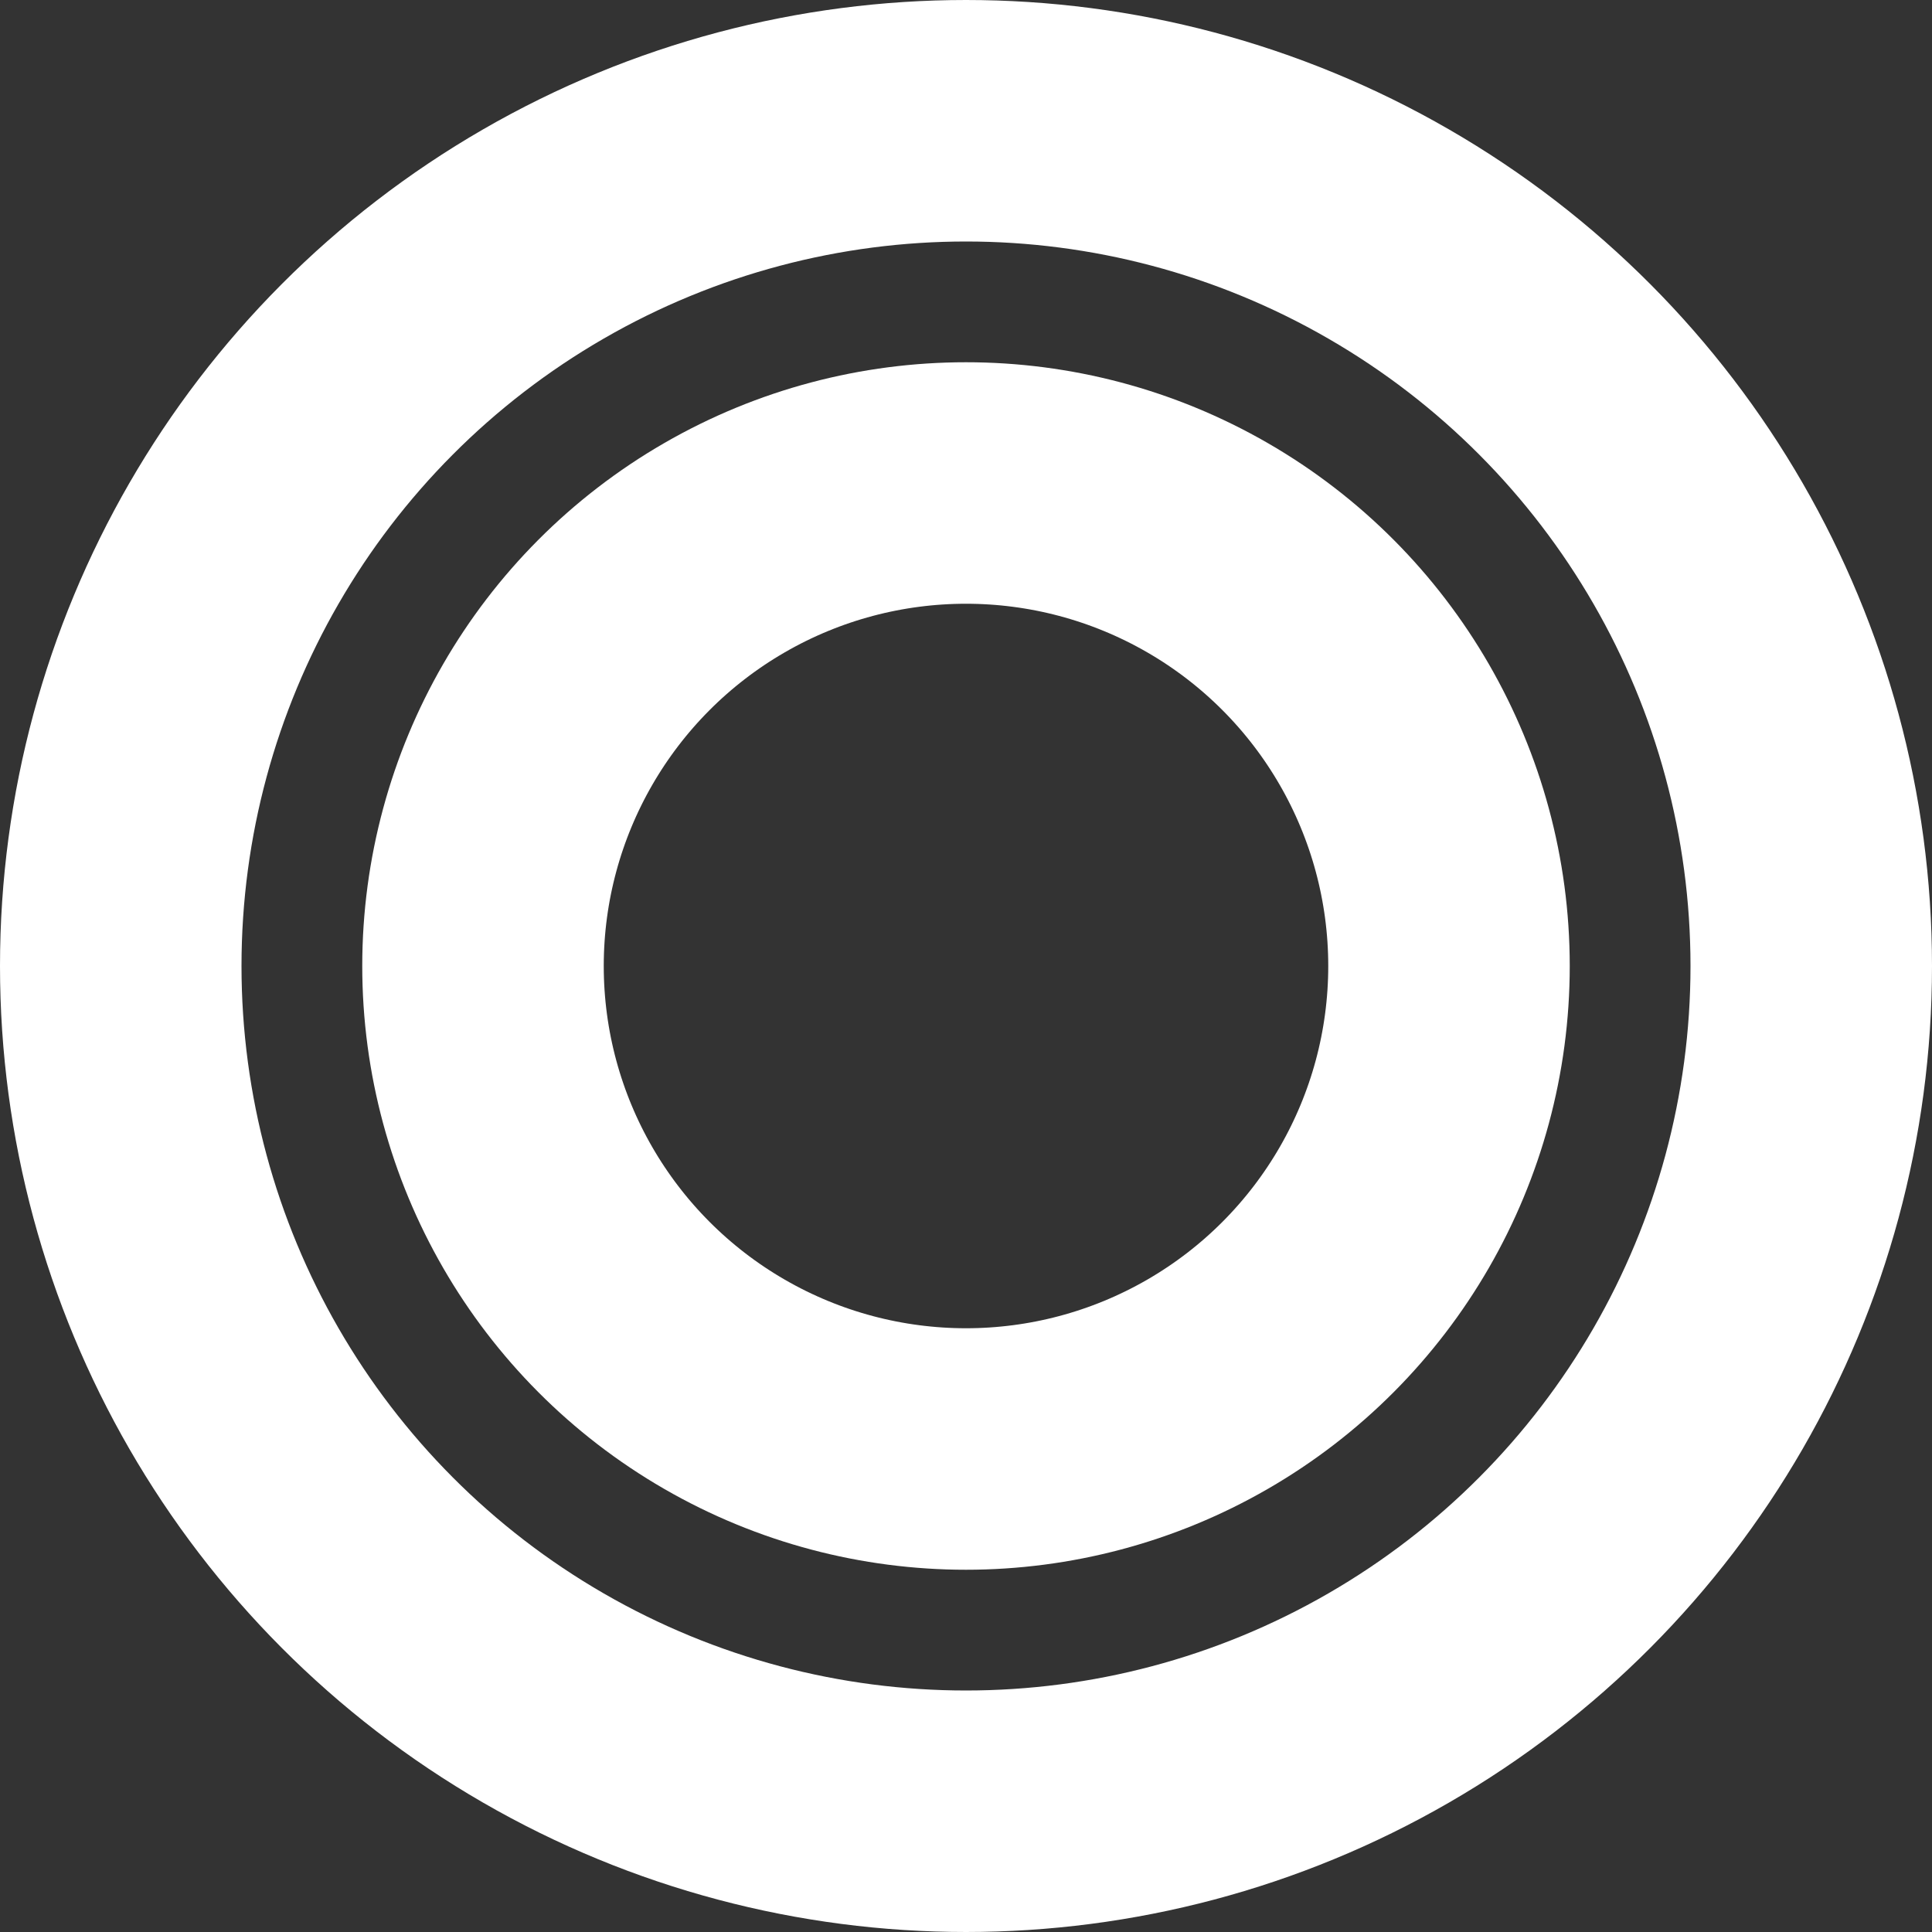
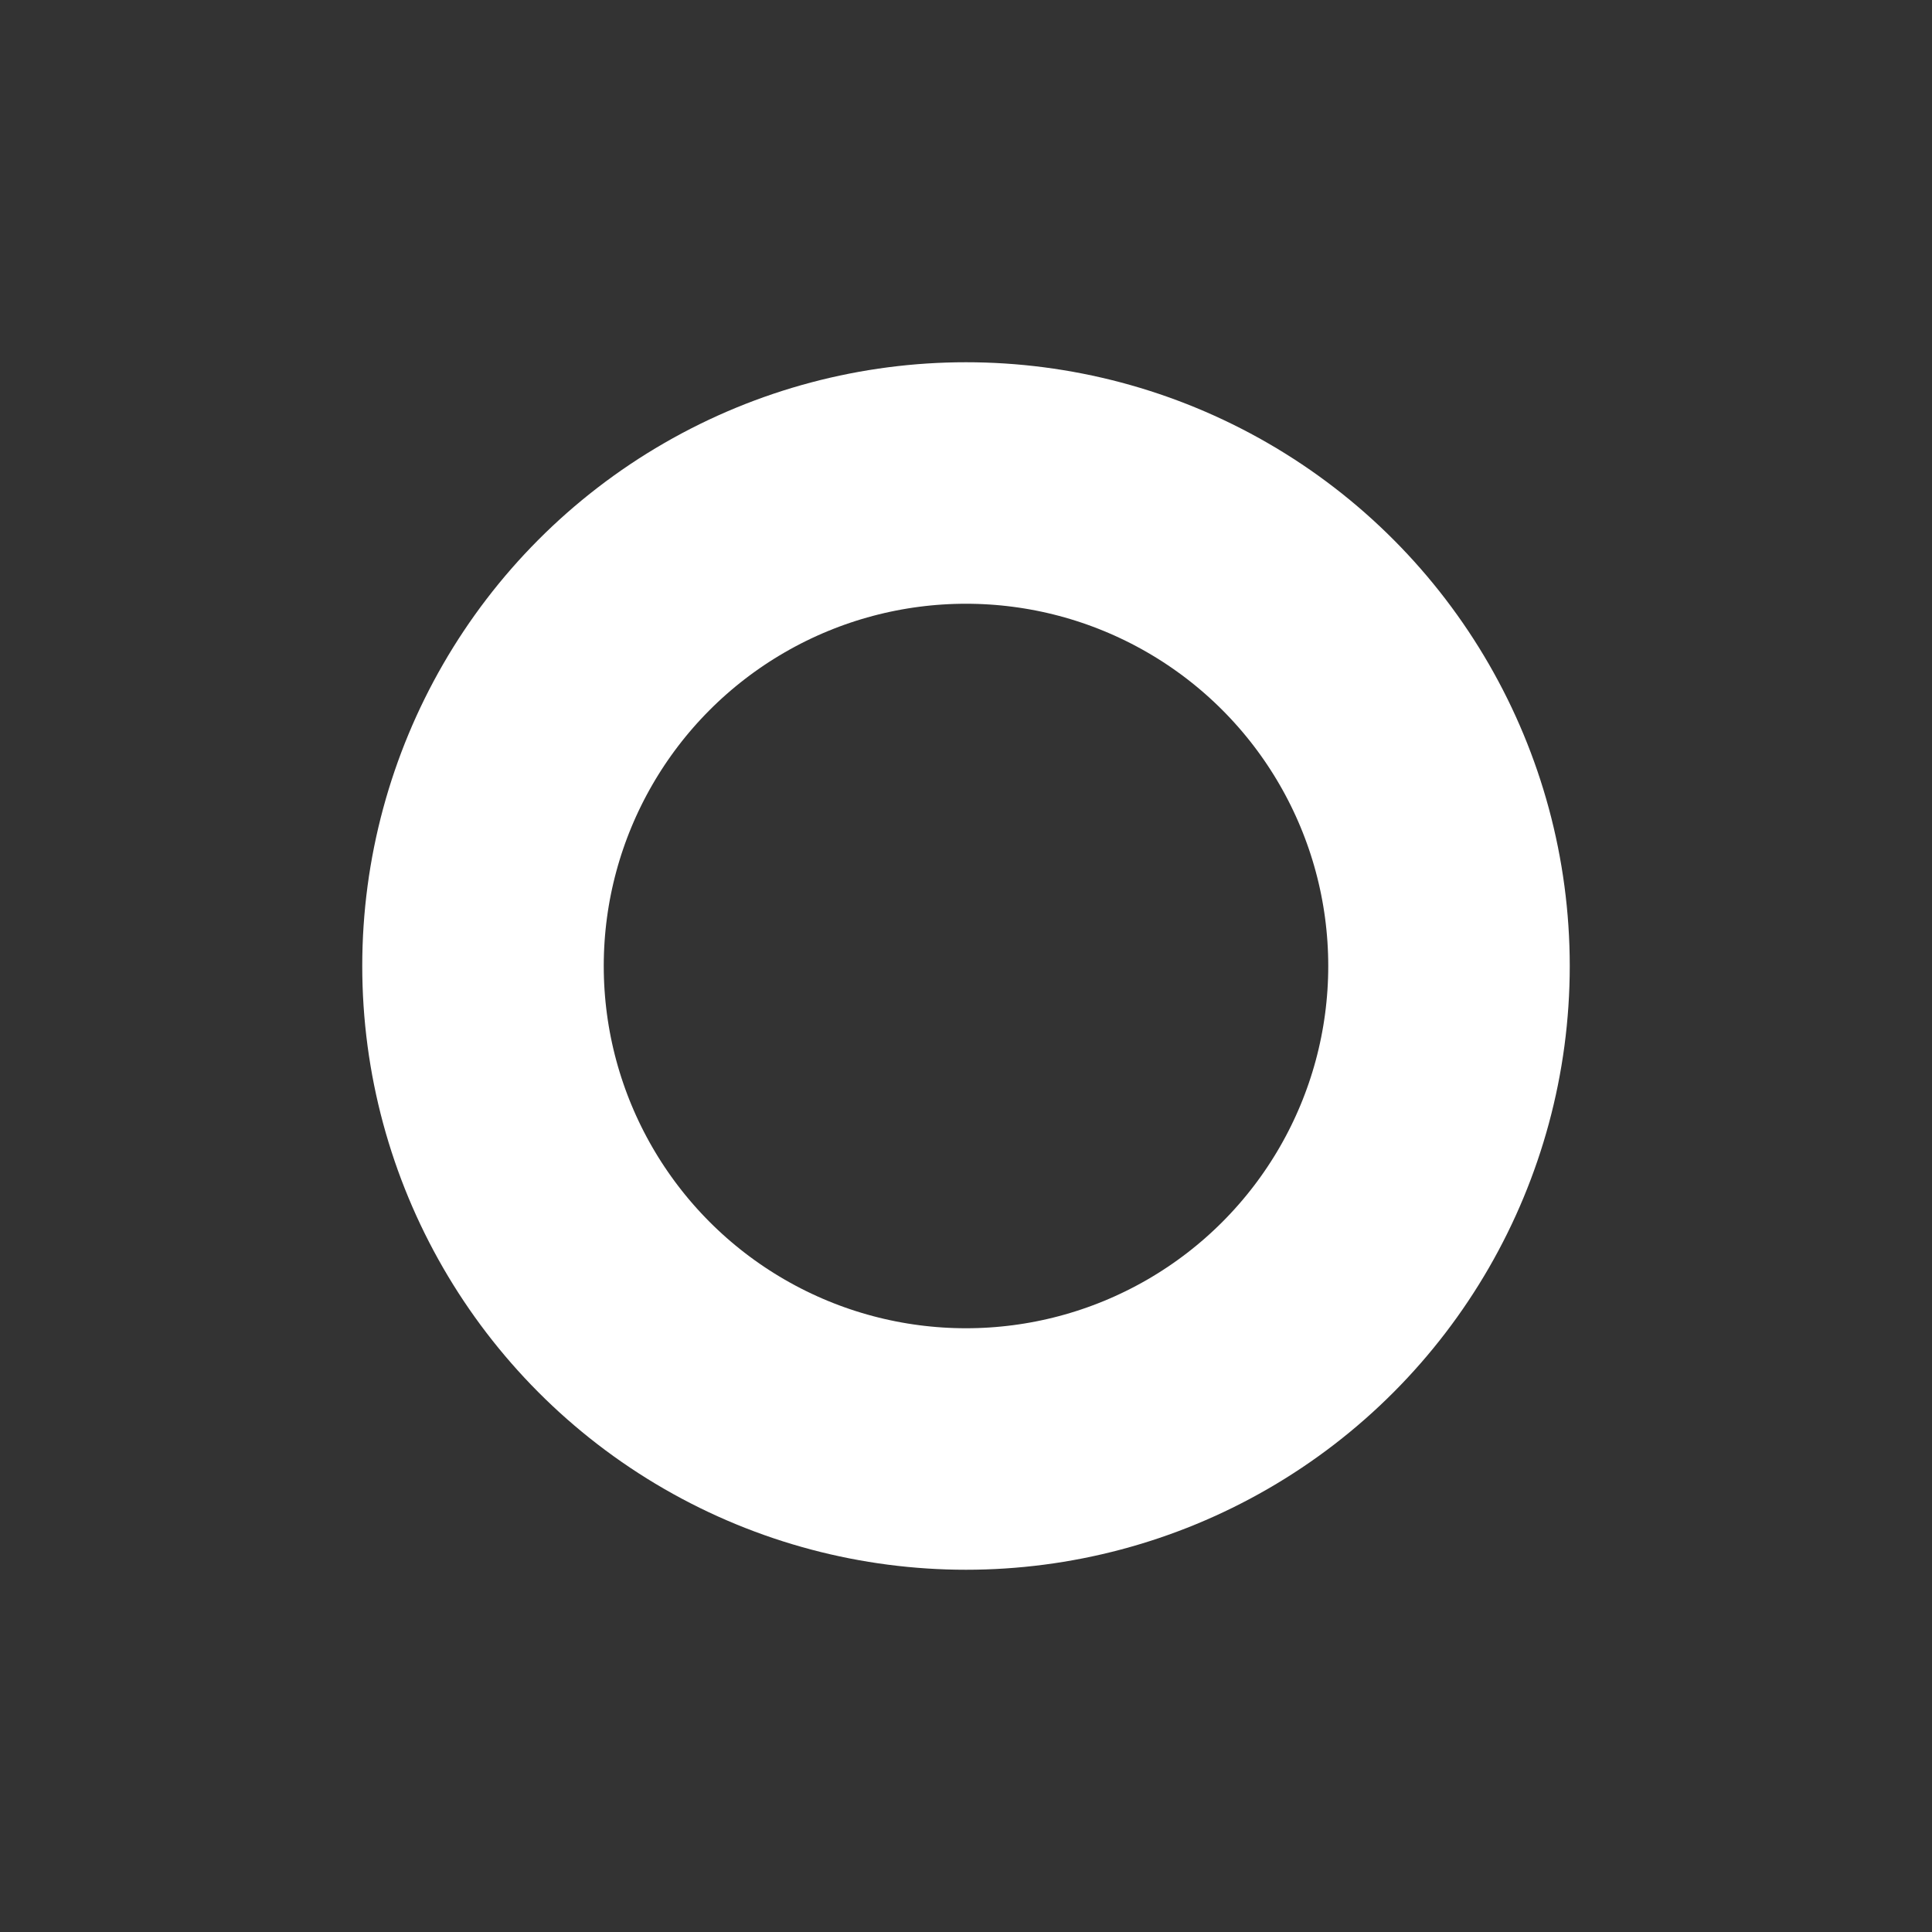
<svg xmlns="http://www.w3.org/2000/svg" width="24" height="24" viewBox="0 0 24 24" fill="none">
  <rect x="0" y="0" width="24" height="24" fill="#333333" stroke="none" />
  <circle cx="12" cy="12" r="6" stroke="white" stroke-width="3" />
-   <circle cx="12" cy="12" r="10.5" stroke="white" stroke-width="3" />
</svg>